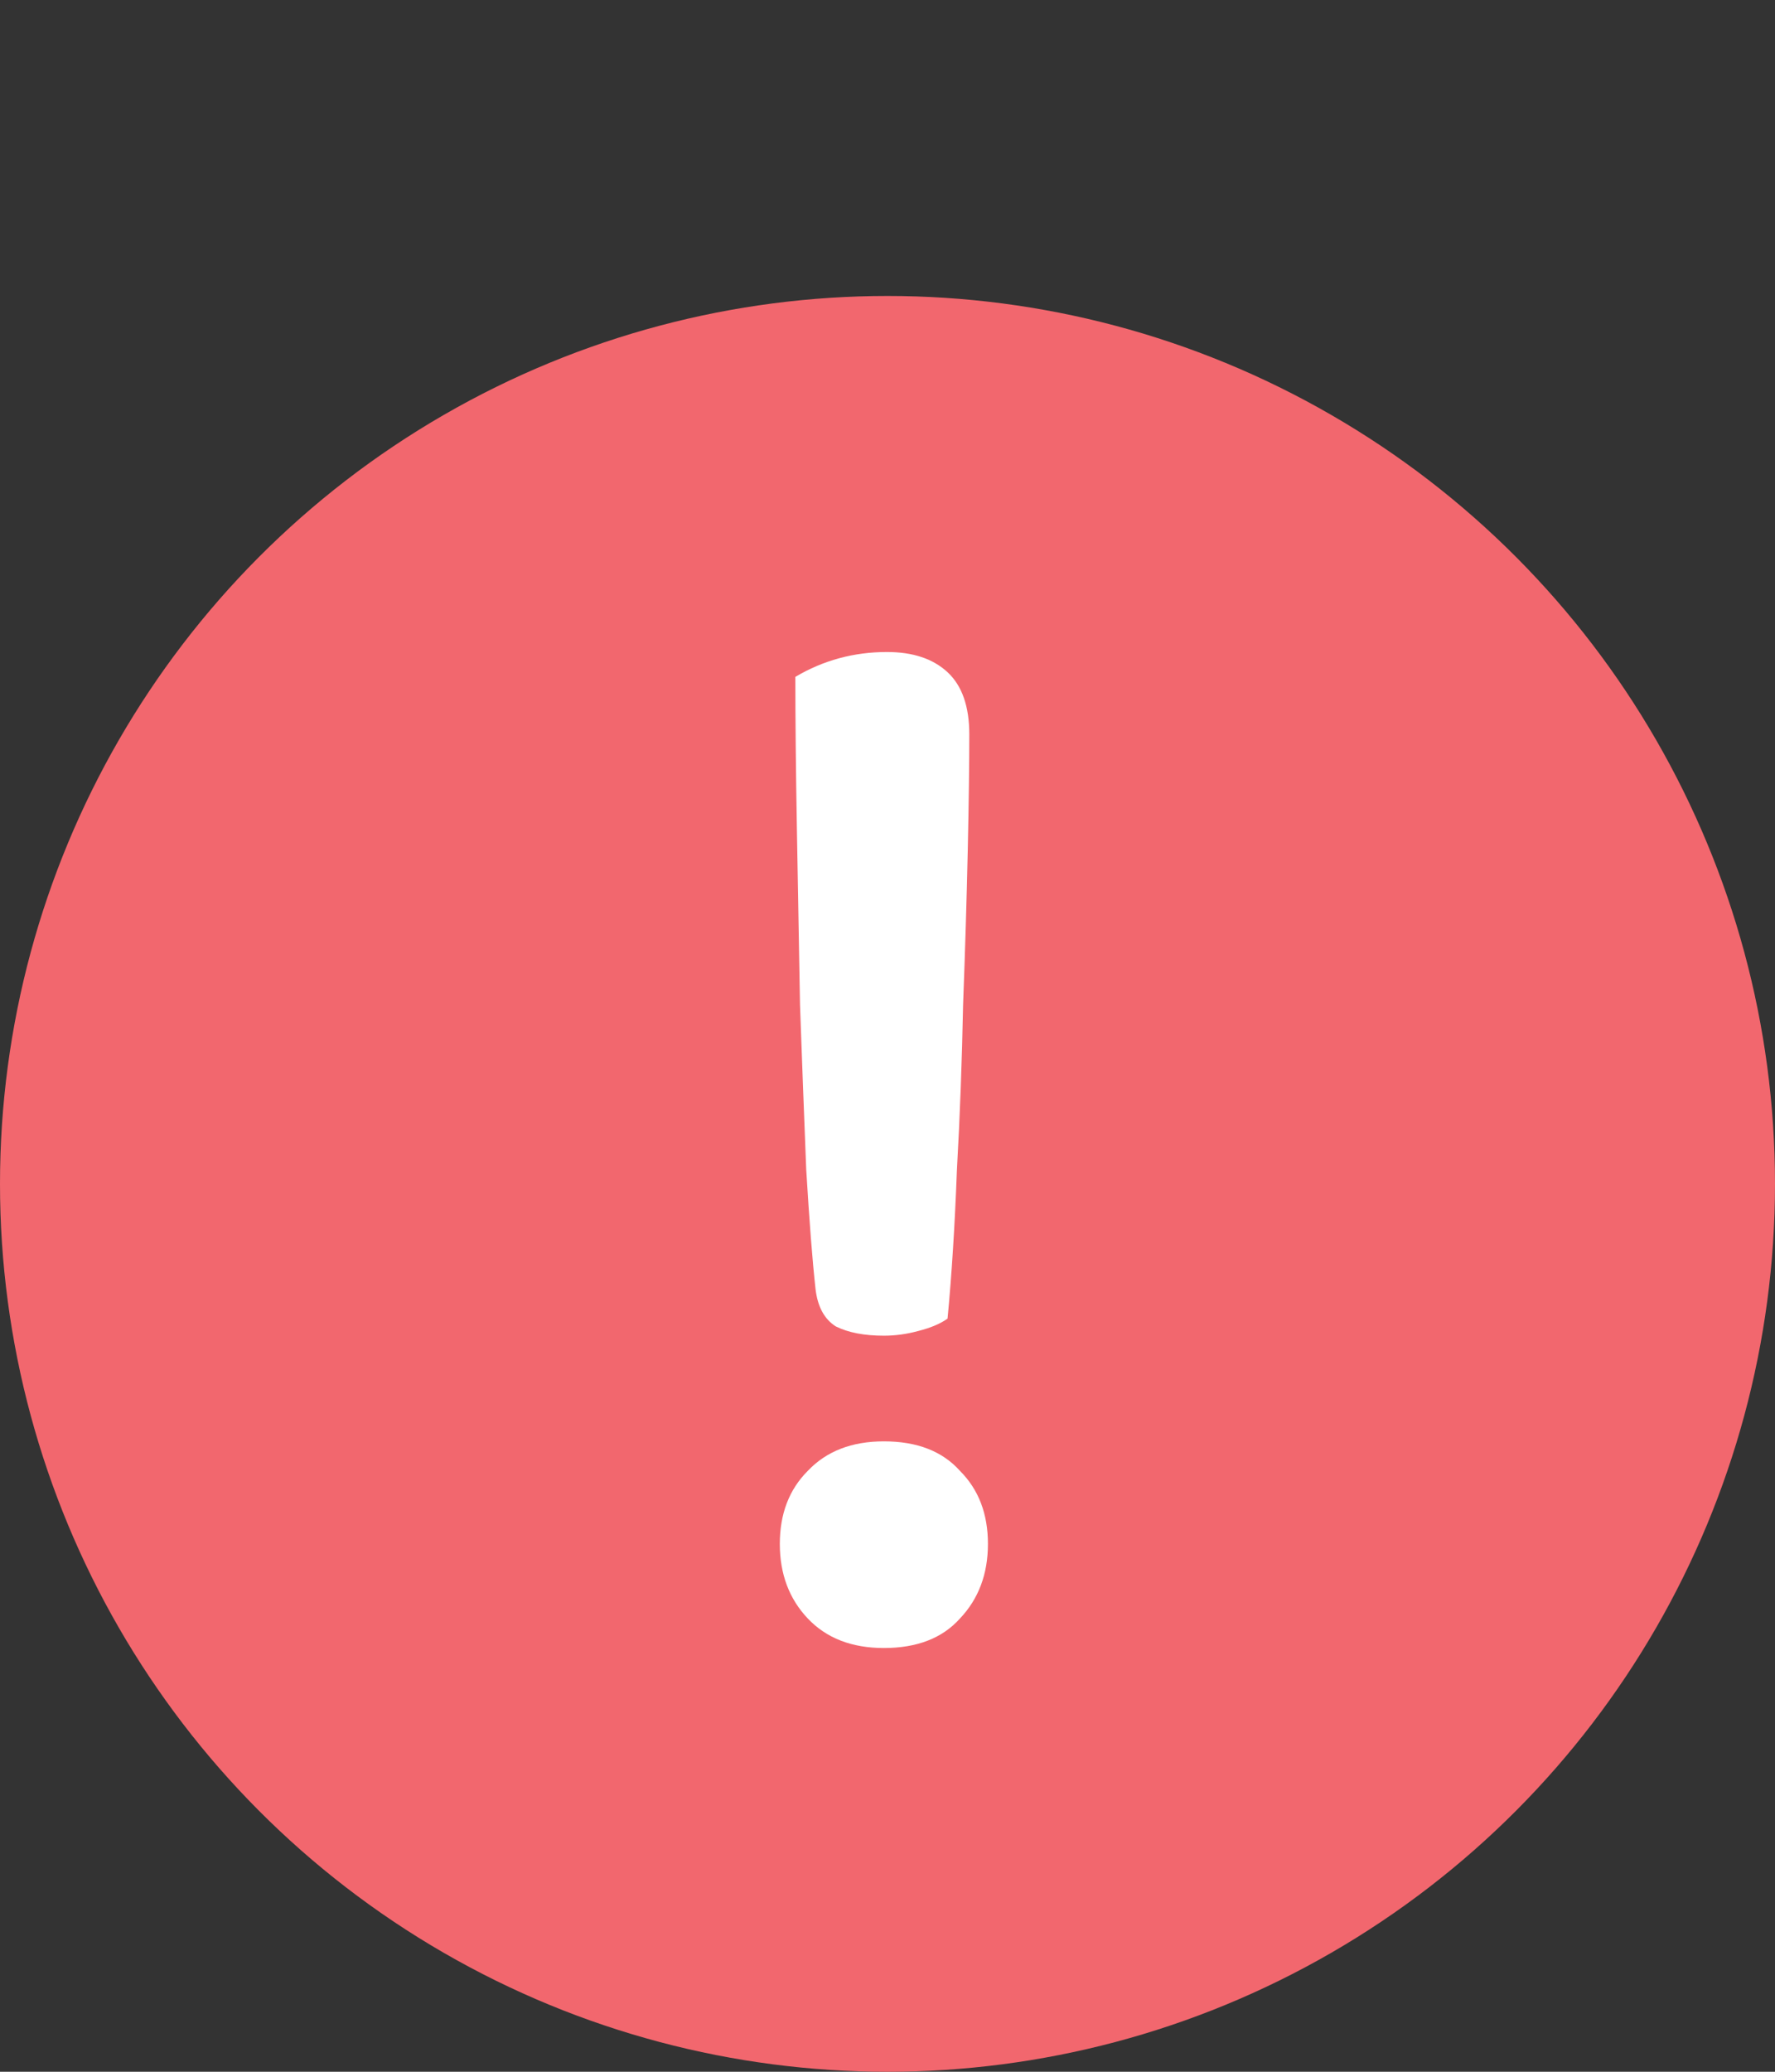
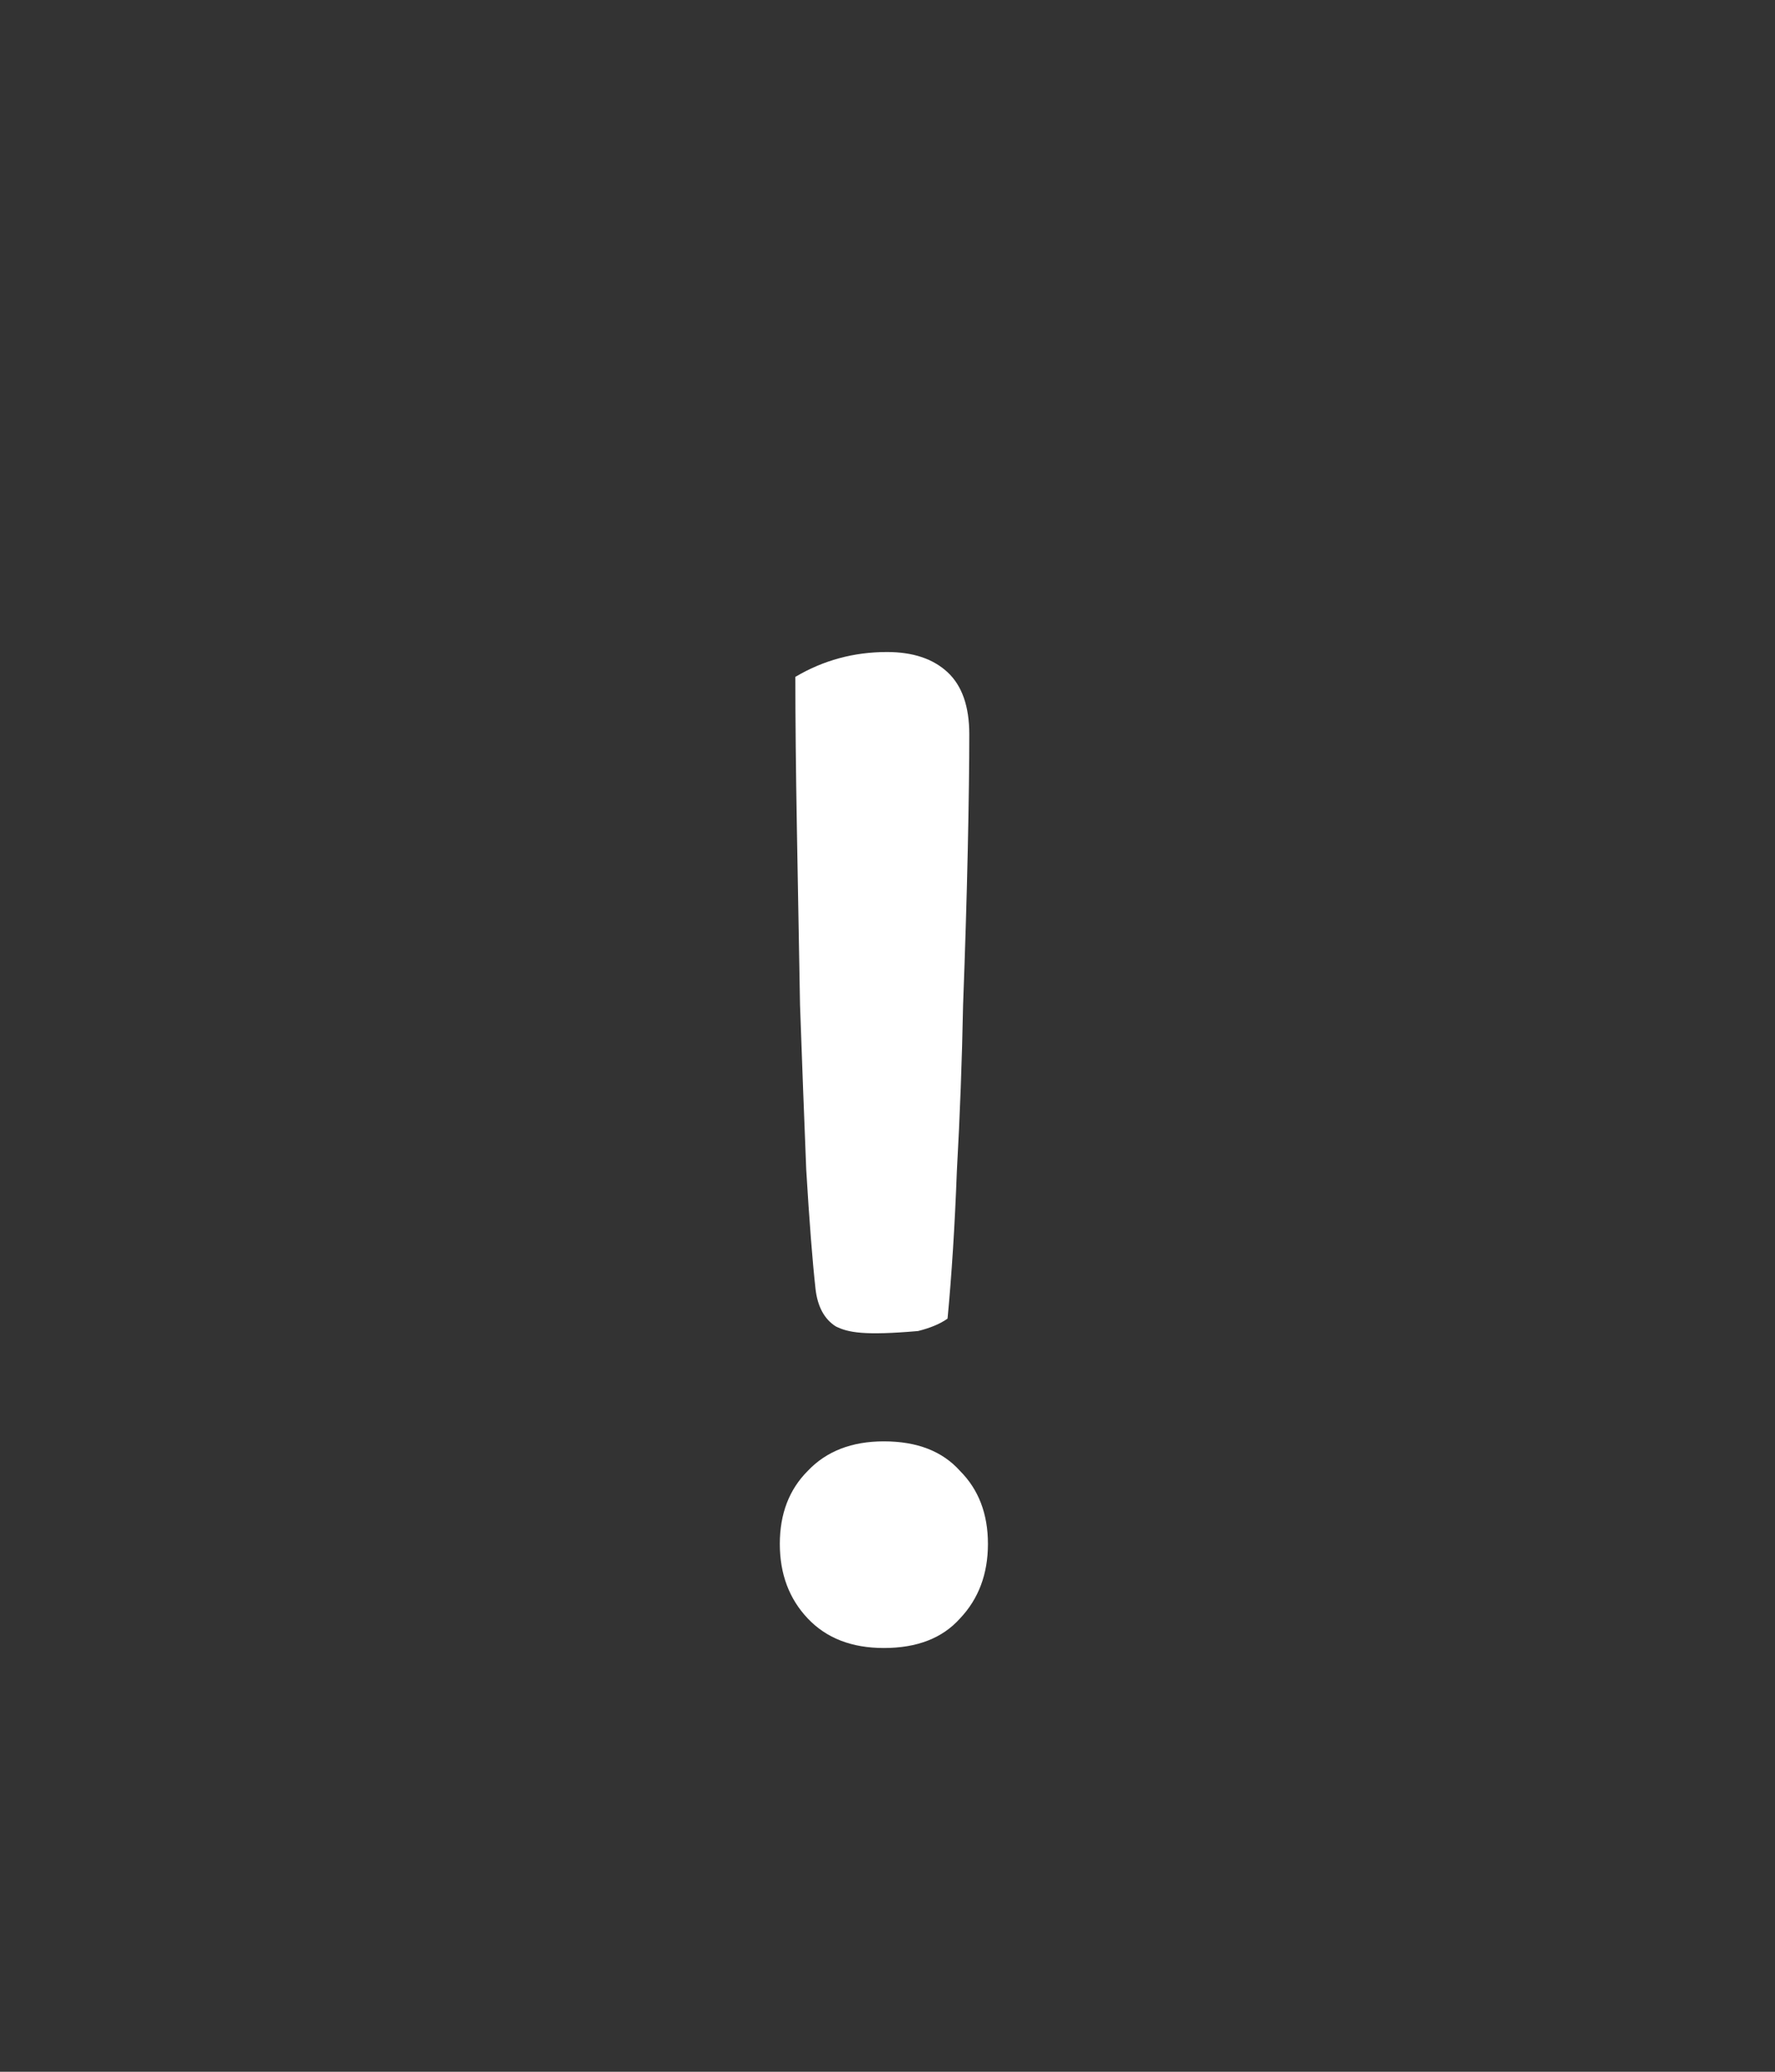
<svg xmlns="http://www.w3.org/2000/svg" width="24" height="28" viewBox="0 0 24 28" fill="none">
  <rect x="0" y="0" width="24" height="28" fill="#333333" stroke="none" />
-   <circle cx="12" cy="16" r="12" fill="#F2676E" />
-   <path d="M13.106 9.925C13.106 10.317 13.099 10.842 13.085 11.5C13.071 12.144 13.05 12.837 13.022 13.579C13.008 14.321 12.98 15.07 12.938 15.826C12.91 16.568 12.868 17.233 12.812 17.821C12.714 17.891 12.581 17.947 12.413 17.989C12.259 18.031 12.105 18.052 11.951 18.052C11.685 18.052 11.468 18.01 11.3 17.926C11.146 17.828 11.055 17.66 11.027 17.422C10.985 17.044 10.943 16.505 10.901 15.805C10.873 15.105 10.845 14.363 10.817 13.579C10.803 12.781 10.789 11.99 10.775 11.206C10.761 10.408 10.754 9.722 10.754 9.148C11.132 8.924 11.545 8.812 11.993 8.812C12.343 8.812 12.616 8.903 12.812 9.085C13.008 9.267 13.106 9.547 13.106 9.925ZM10.544 20.866C10.544 20.46 10.67 20.131 10.922 19.879C11.174 19.613 11.517 19.48 11.951 19.48C12.399 19.48 12.742 19.613 12.98 19.879C13.232 20.131 13.358 20.46 13.358 20.866C13.358 21.272 13.232 21.608 12.98 21.874C12.742 22.14 12.399 22.273 11.951 22.273C11.517 22.273 11.174 22.14 10.922 21.874C10.67 21.608 10.544 21.272 10.544 20.866Z" fill="white" />
+   <path d="M13.106 9.925C13.106 10.317 13.099 10.842 13.085 11.5C13.071 12.144 13.05 12.837 13.022 13.579C13.008 14.321 12.98 15.07 12.938 15.826C12.91 16.568 12.868 17.233 12.812 17.821C12.714 17.891 12.581 17.947 12.413 17.989C11.685 18.052 11.468 18.01 11.3 17.926C11.146 17.828 11.055 17.66 11.027 17.422C10.985 17.044 10.943 16.505 10.901 15.805C10.873 15.105 10.845 14.363 10.817 13.579C10.803 12.781 10.789 11.99 10.775 11.206C10.761 10.408 10.754 9.722 10.754 9.148C11.132 8.924 11.545 8.812 11.993 8.812C12.343 8.812 12.616 8.903 12.812 9.085C13.008 9.267 13.106 9.547 13.106 9.925ZM10.544 20.866C10.544 20.46 10.67 20.131 10.922 19.879C11.174 19.613 11.517 19.48 11.951 19.48C12.399 19.48 12.742 19.613 12.98 19.879C13.232 20.131 13.358 20.46 13.358 20.866C13.358 21.272 13.232 21.608 12.98 21.874C12.742 22.14 12.399 22.273 11.951 22.273C11.517 22.273 11.174 22.14 10.922 21.874C10.67 21.608 10.544 21.272 10.544 20.866Z" fill="white" />
</svg>